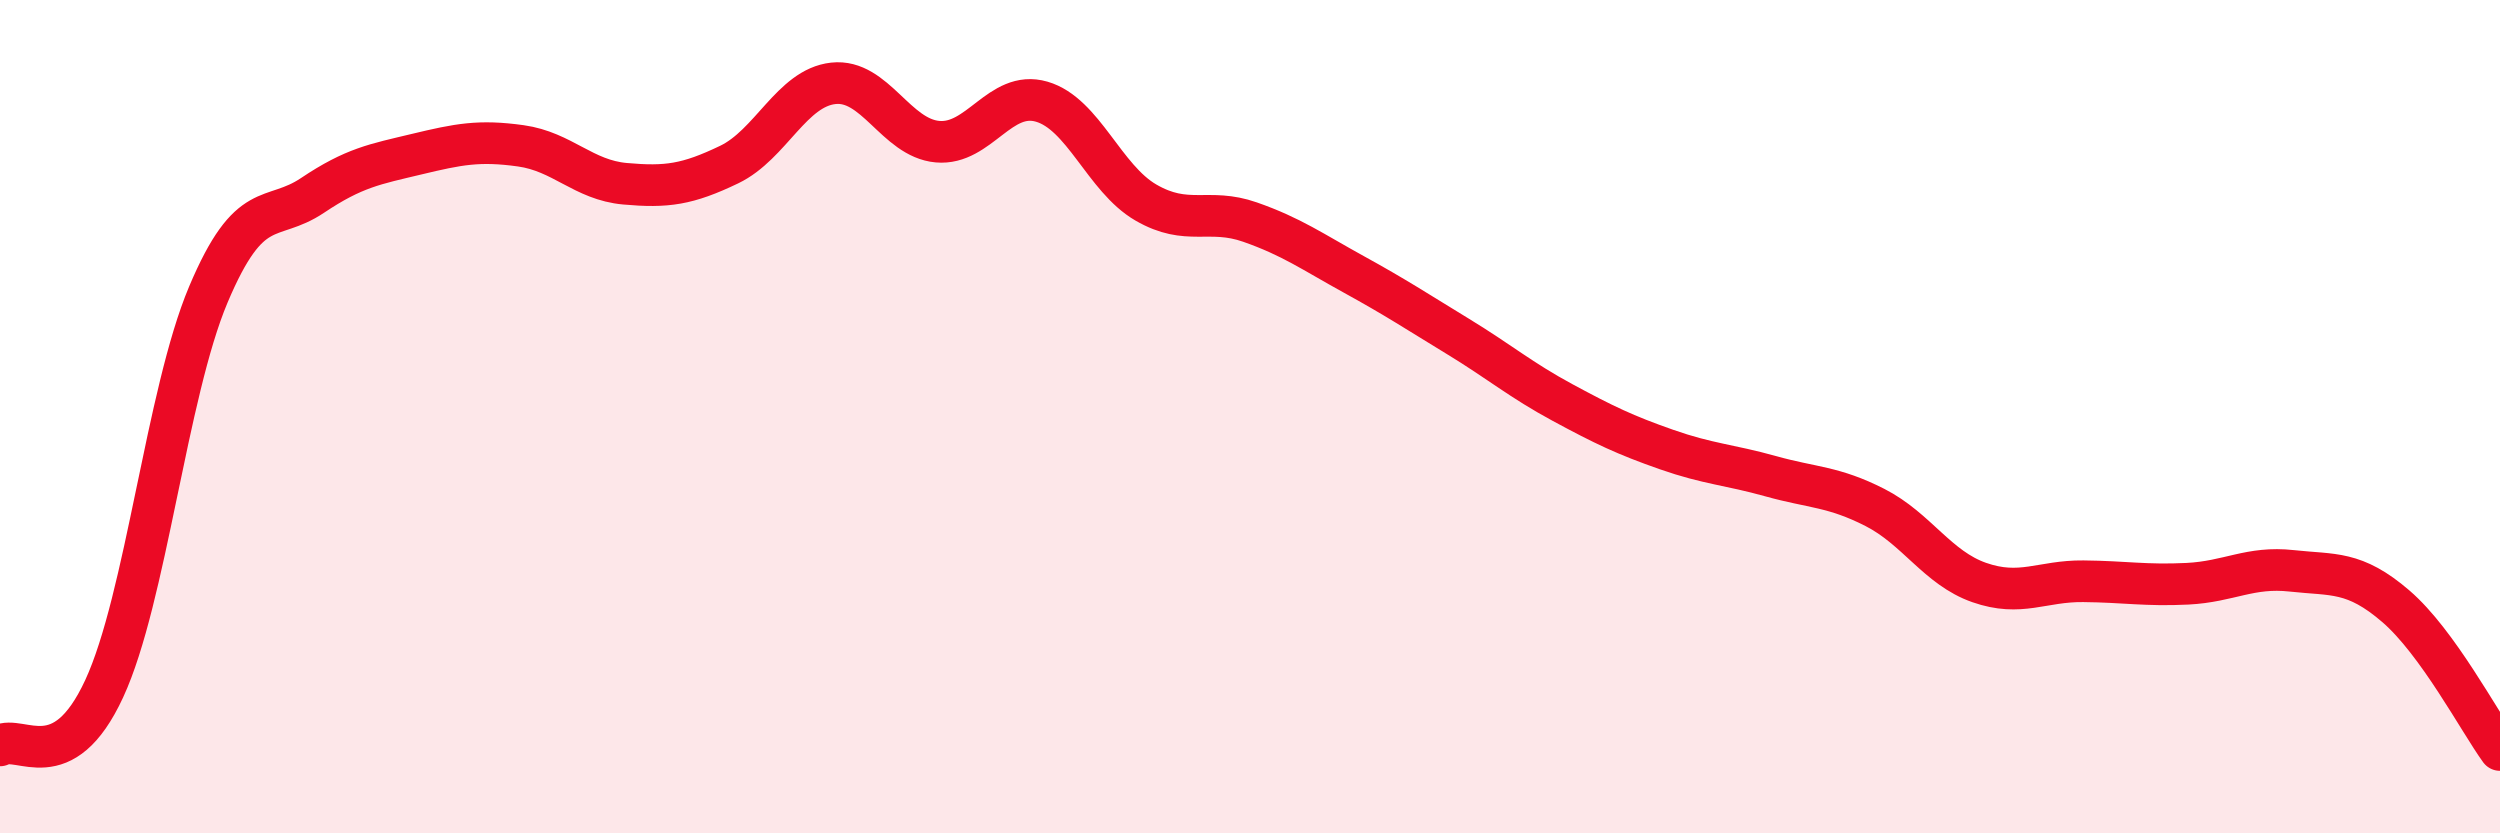
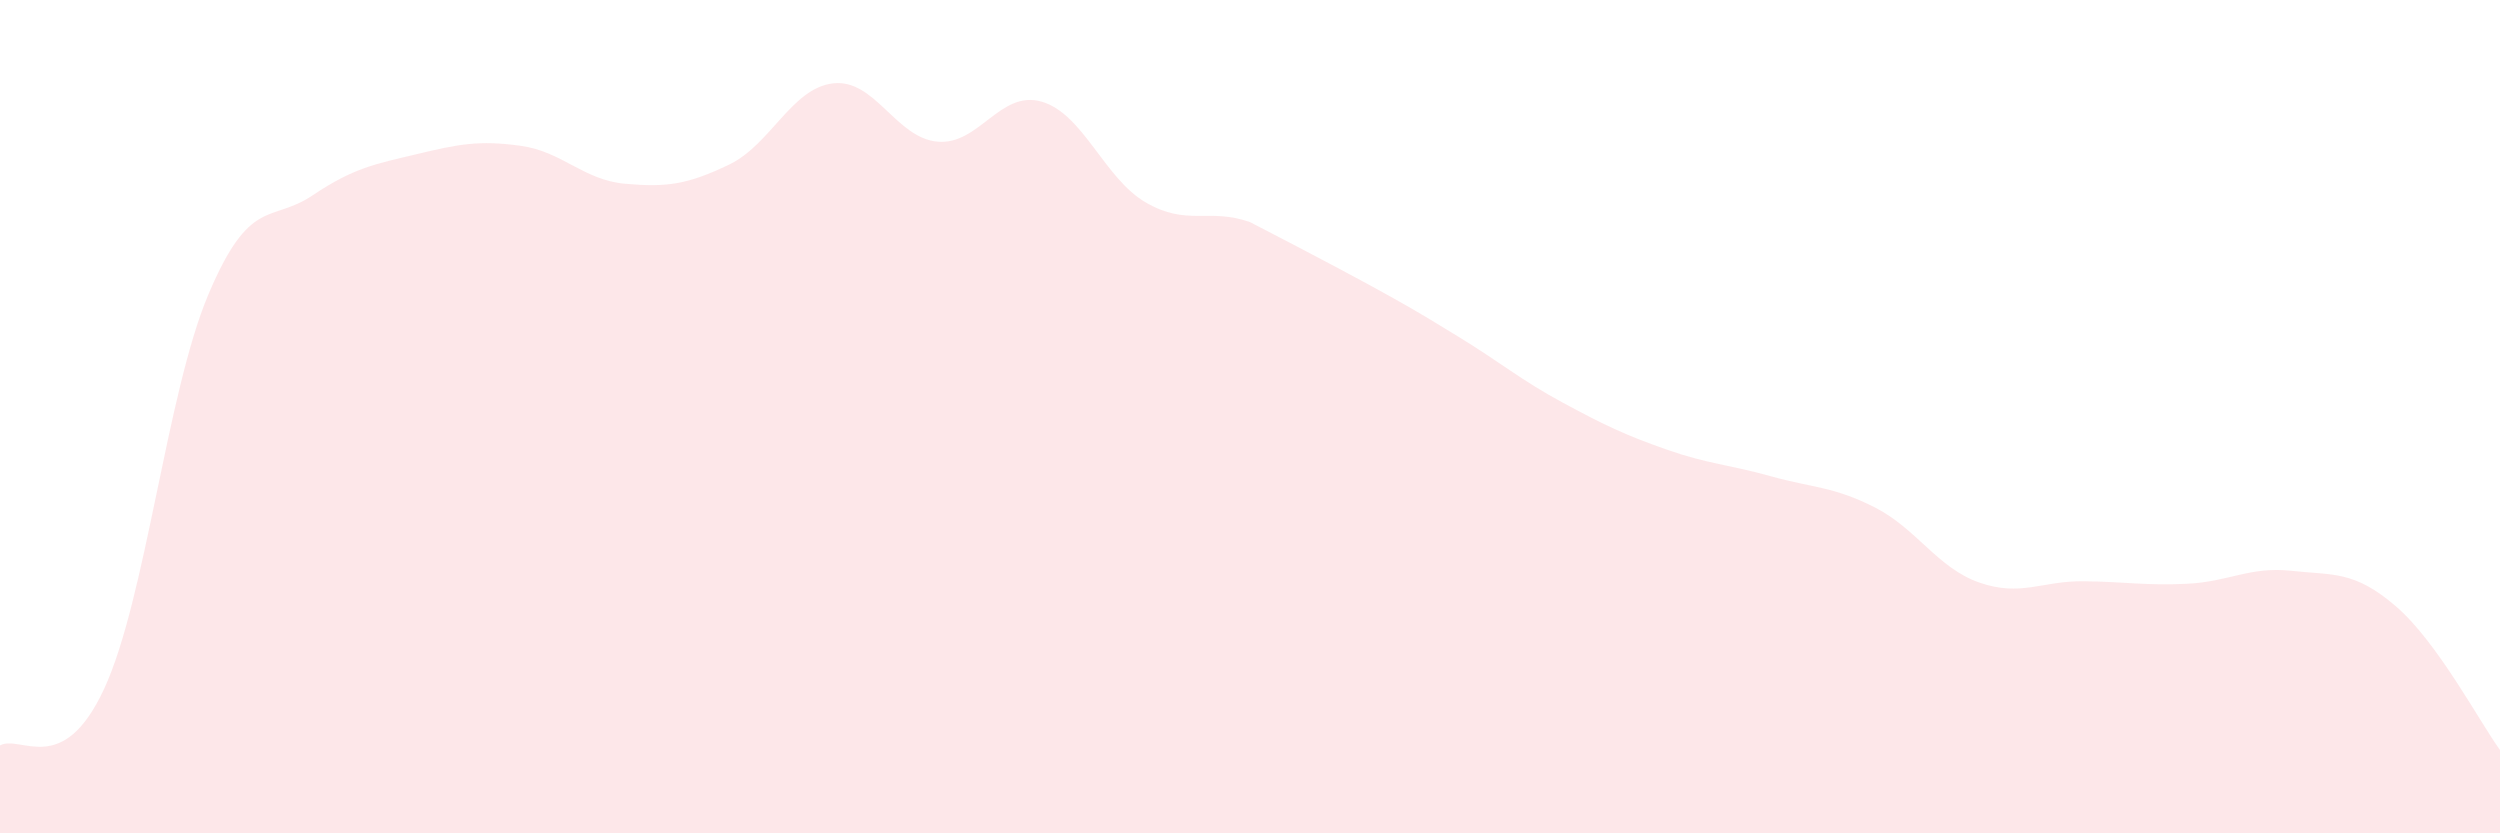
<svg xmlns="http://www.w3.org/2000/svg" width="60" height="20" viewBox="0 0 60 20">
-   <path d="M 0,17.89 C 0.5,17.62 1.5,18.69 2.5,16.53 C 3.5,14.37 4,9.44 5,7.07 C 6,4.7 6.5,5.36 7.5,4.69 C 8.5,4.02 9,3.94 10,3.7 C 11,3.46 11.5,3.36 12.5,3.5 C 13.5,3.64 14,4.32 15,4.41 C 16,4.5 16.5,4.43 17.5,3.95 C 18.5,3.47 19,2.11 20,2 C 21,1.89 21.5,3.31 22.5,3.4 C 23.5,3.49 24,2.15 25,2.44 C 26,2.73 26.5,4.28 27.5,4.86 C 28.5,5.44 29,4.98 30,5.33 C 31,5.68 31.5,6.04 32.5,6.59 C 33.5,7.14 34,7.47 35,8.08 C 36,8.69 36.5,9.12 37.5,9.66 C 38.5,10.2 39,10.44 40,10.79 C 41,11.14 41.5,11.15 42.5,11.43 C 43.5,11.71 44,11.67 45,12.18 C 46,12.69 46.5,13.63 47.5,13.98 C 48.5,14.33 49,13.94 50,13.95 C 51,13.96 51.5,14.06 52.5,14.01 C 53.5,13.96 54,13.59 55,13.7 C 56,13.81 56.5,13.69 57.5,14.55 C 58.5,15.41 59.5,17.31 60,18L60 20L0 20Z" fill="#EB0A25" opacity="0.1" stroke-linecap="round" stroke-linejoin="round" />
-   <path d="M 0,17.89 C 0.5,17.62 1.5,18.69 2.5,16.53 C 3.5,14.37 4,9.44 5,7.07 C 6,4.7 6.5,5.36 7.5,4.69 C 8.5,4.02 9,3.94 10,3.7 C 11,3.46 11.5,3.36 12.5,3.5 C 13.5,3.64 14,4.32 15,4.41 C 16,4.5 16.5,4.43 17.5,3.95 C 18.5,3.47 19,2.11 20,2 C 21,1.89 21.5,3.31 22.5,3.4 C 23.5,3.49 24,2.15 25,2.44 C 26,2.73 26.5,4.28 27.5,4.86 C 28.5,5.44 29,4.98 30,5.33 C 31,5.68 31.5,6.04 32.5,6.59 C 33.5,7.14 34,7.47 35,8.08 C 36,8.69 36.5,9.12 37.5,9.66 C 38.5,10.2 39,10.44 40,10.79 C 41,11.14 41.5,11.15 42.5,11.43 C 43.5,11.71 44,11.67 45,12.18 C 46,12.69 46.5,13.63 47.5,13.98 C 48.5,14.33 49,13.94 50,13.95 C 51,13.96 51.5,14.06 52.5,14.01 C 53.5,13.96 54,13.59 55,13.7 C 56,13.81 56.5,13.69 57.5,14.55 C 58.5,15.41 59.5,17.31 60,18" stroke="#EB0A25" stroke-width="1" fill="none" stroke-linecap="round" stroke-linejoin="round" />
+   <path d="M 0,17.89 C 0.5,17.62 1.5,18.69 2.5,16.53 C 3.5,14.37 4,9.44 5,7.07 C 6,4.7 6.5,5.36 7.5,4.69 C 8.5,4.02 9,3.94 10,3.7 C 11,3.46 11.5,3.36 12.5,3.5 C 13.5,3.64 14,4.32 15,4.41 C 16,4.5 16.5,4.43 17.5,3.95 C 18.5,3.47 19,2.11 20,2 C 21,1.89 21.5,3.31 22.5,3.4 C 23.5,3.49 24,2.15 25,2.44 C 26,2.73 26.5,4.28 27.5,4.86 C 28.5,5.44 29,4.98 30,5.33 C 33.5,7.14 34,7.47 35,8.08 C 36,8.69 36.5,9.12 37.5,9.66 C 38.5,10.2 39,10.44 40,10.79 C 41,11.14 41.5,11.15 42.5,11.43 C 43.5,11.71 44,11.67 45,12.18 C 46,12.69 46.5,13.63 47.5,13.98 C 48.5,14.33 49,13.94 50,13.95 C 51,13.96 51.5,14.06 52.5,14.01 C 53.5,13.96 54,13.59 55,13.7 C 56,13.81 56.5,13.69 57.5,14.55 C 58.5,15.41 59.5,17.31 60,18L60 20L0 20Z" fill="#EB0A25" opacity="0.1" stroke-linecap="round" stroke-linejoin="round" />
</svg>